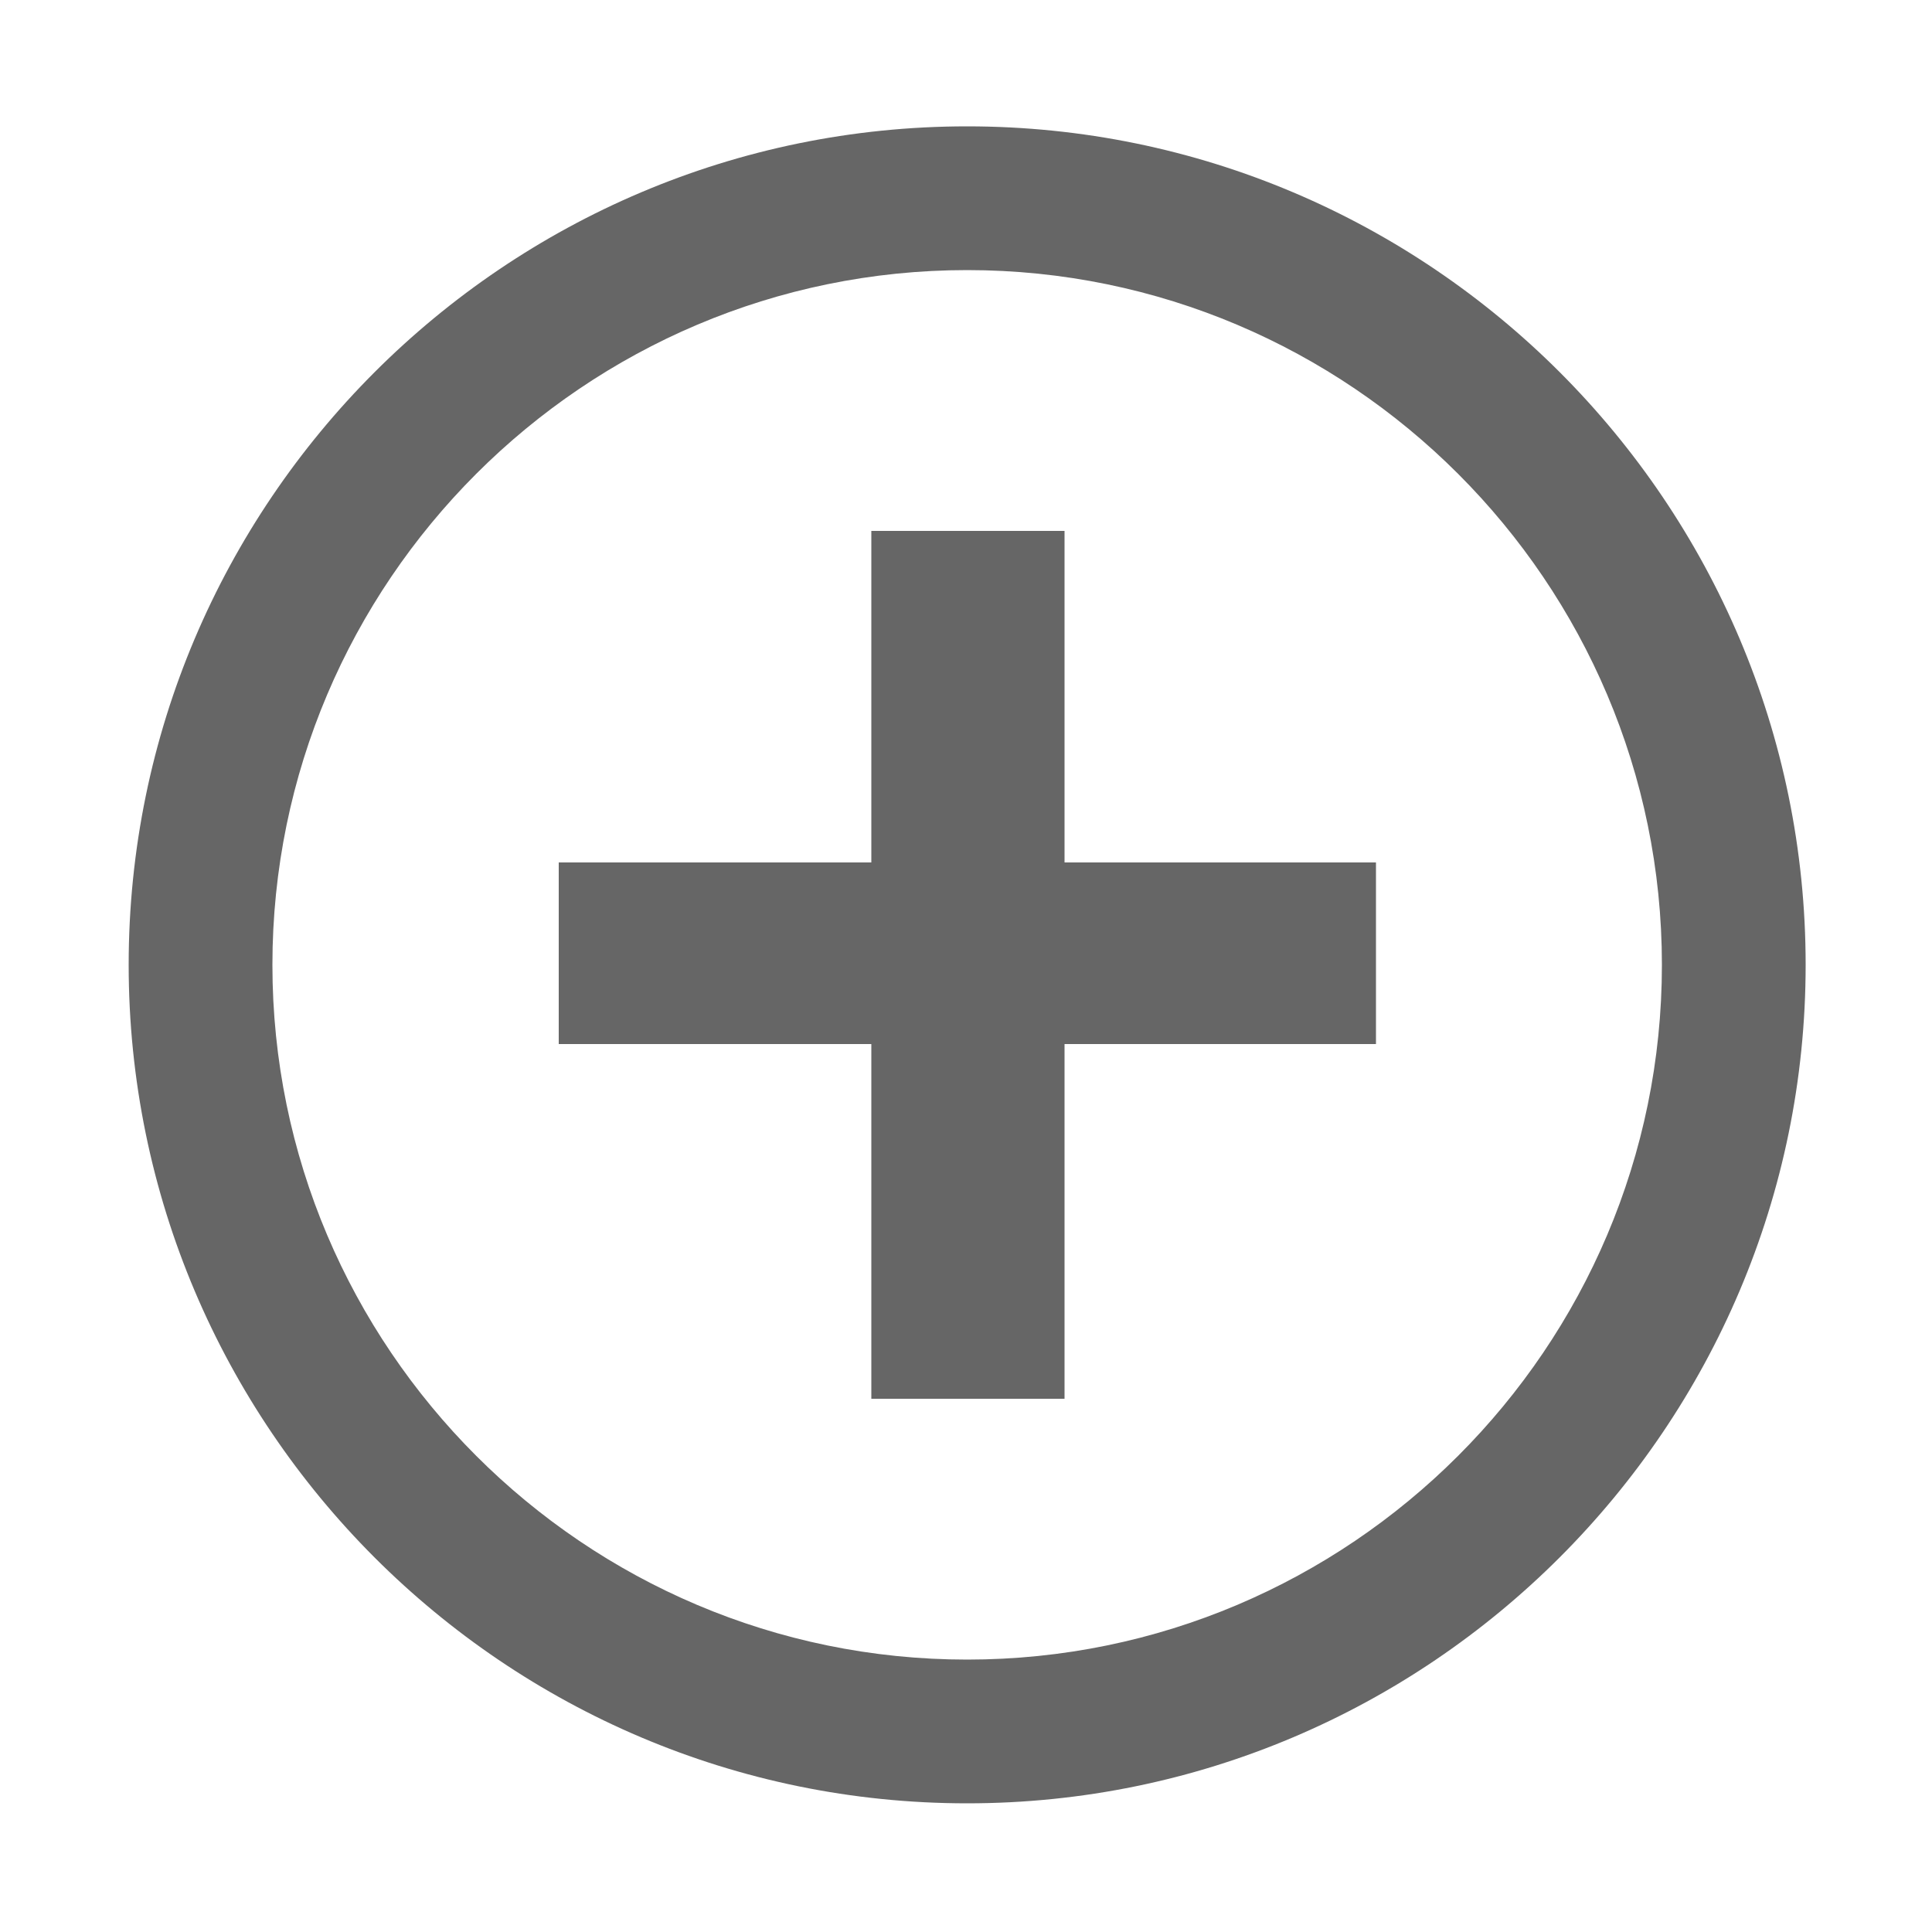
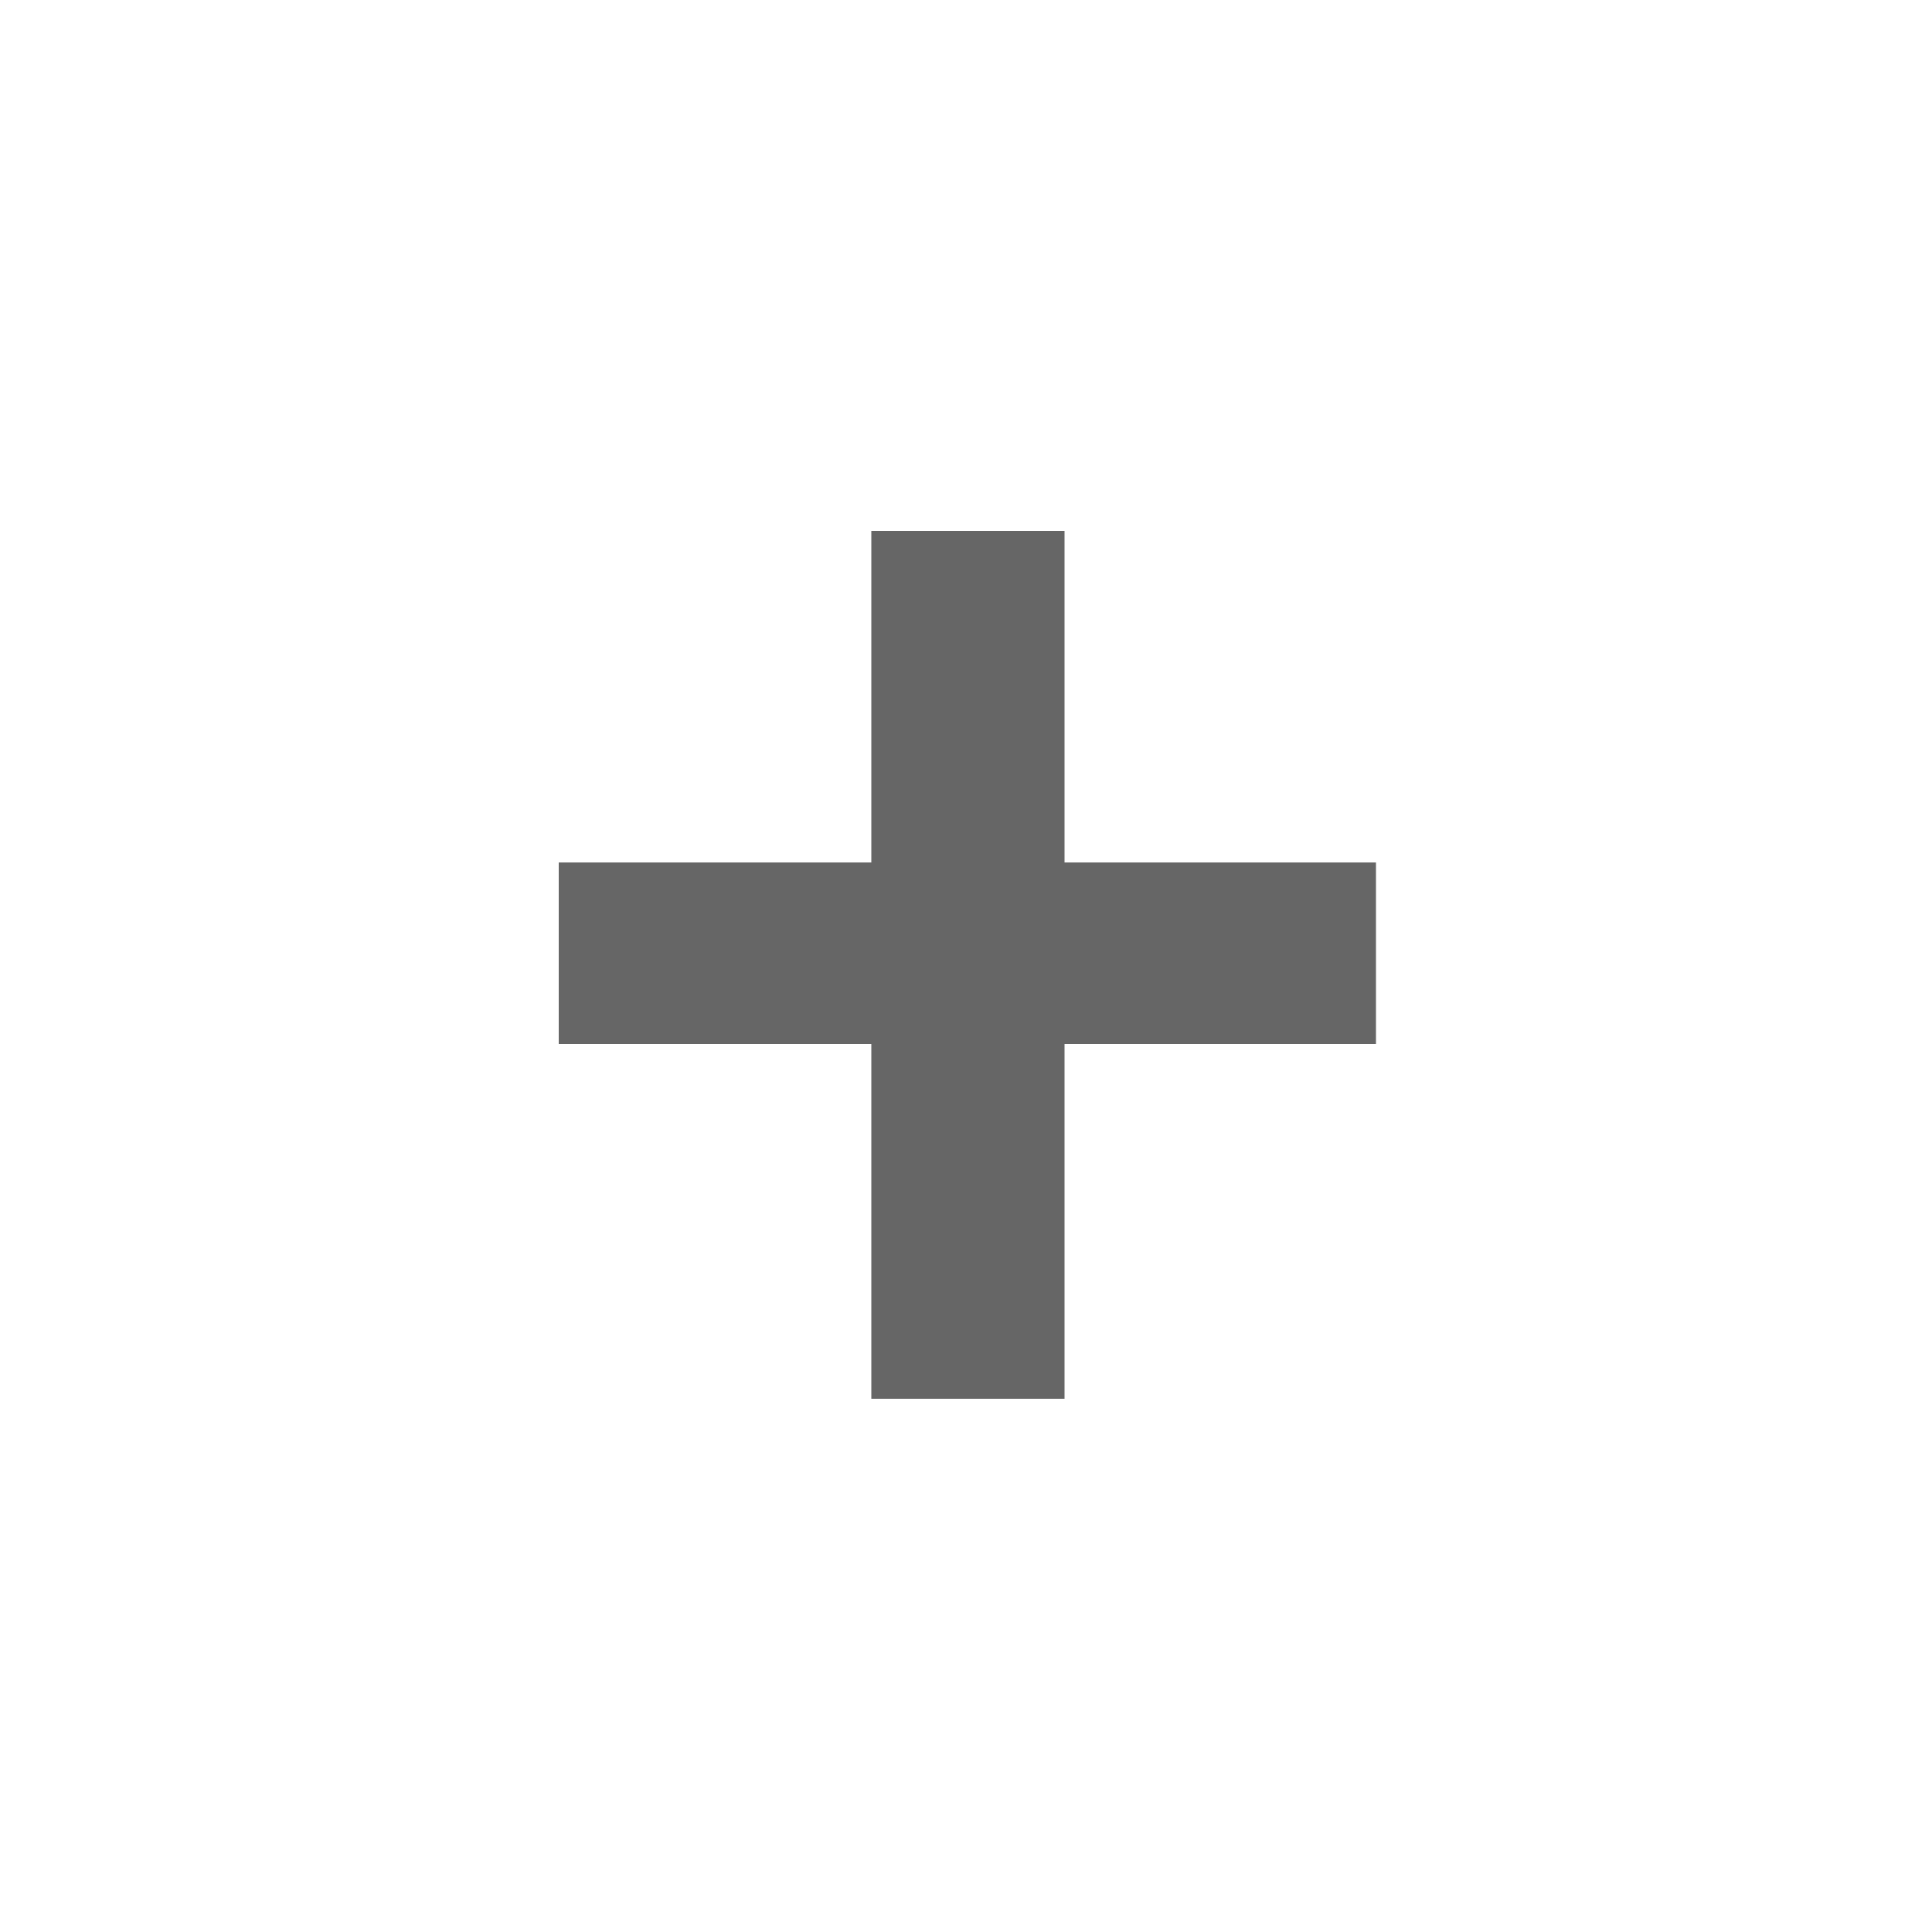
<svg xmlns="http://www.w3.org/2000/svg" id="Ebene_1" data-name="Ebene 1" version="1.1" viewBox="0 0 500 500">
  <defs>
    <style>
      .cls-1 {
        fill: #666;
        stroke-width: 0px;
      }
    </style>
  </defs>
-   <path class="cls-1" d="M250.3,466.7c-119.7,0-217-97.4-217-217S130.6,32.7,250.3,32.7s217,97.4,217,217-97.4,217-217,217ZM250.3,69.9c-99.1,0-179.8,80.7-179.8,179.8s80.7,179.8,179.8,179.8,179.8-80.7,179.8-179.8-80.7-179.8-179.8-179.8Z" />
  <polygon class="cls-1" points="275.5 137.4 225.5 137.4 225.5 223.2 144.6 223.2 144.6 270.2 225.5 270.2 225.5 362 275.5 362 275.5 270.2 356.1 270.2 356.1 223.2 275.5 223.2 275.5 137.4" />
</svg>